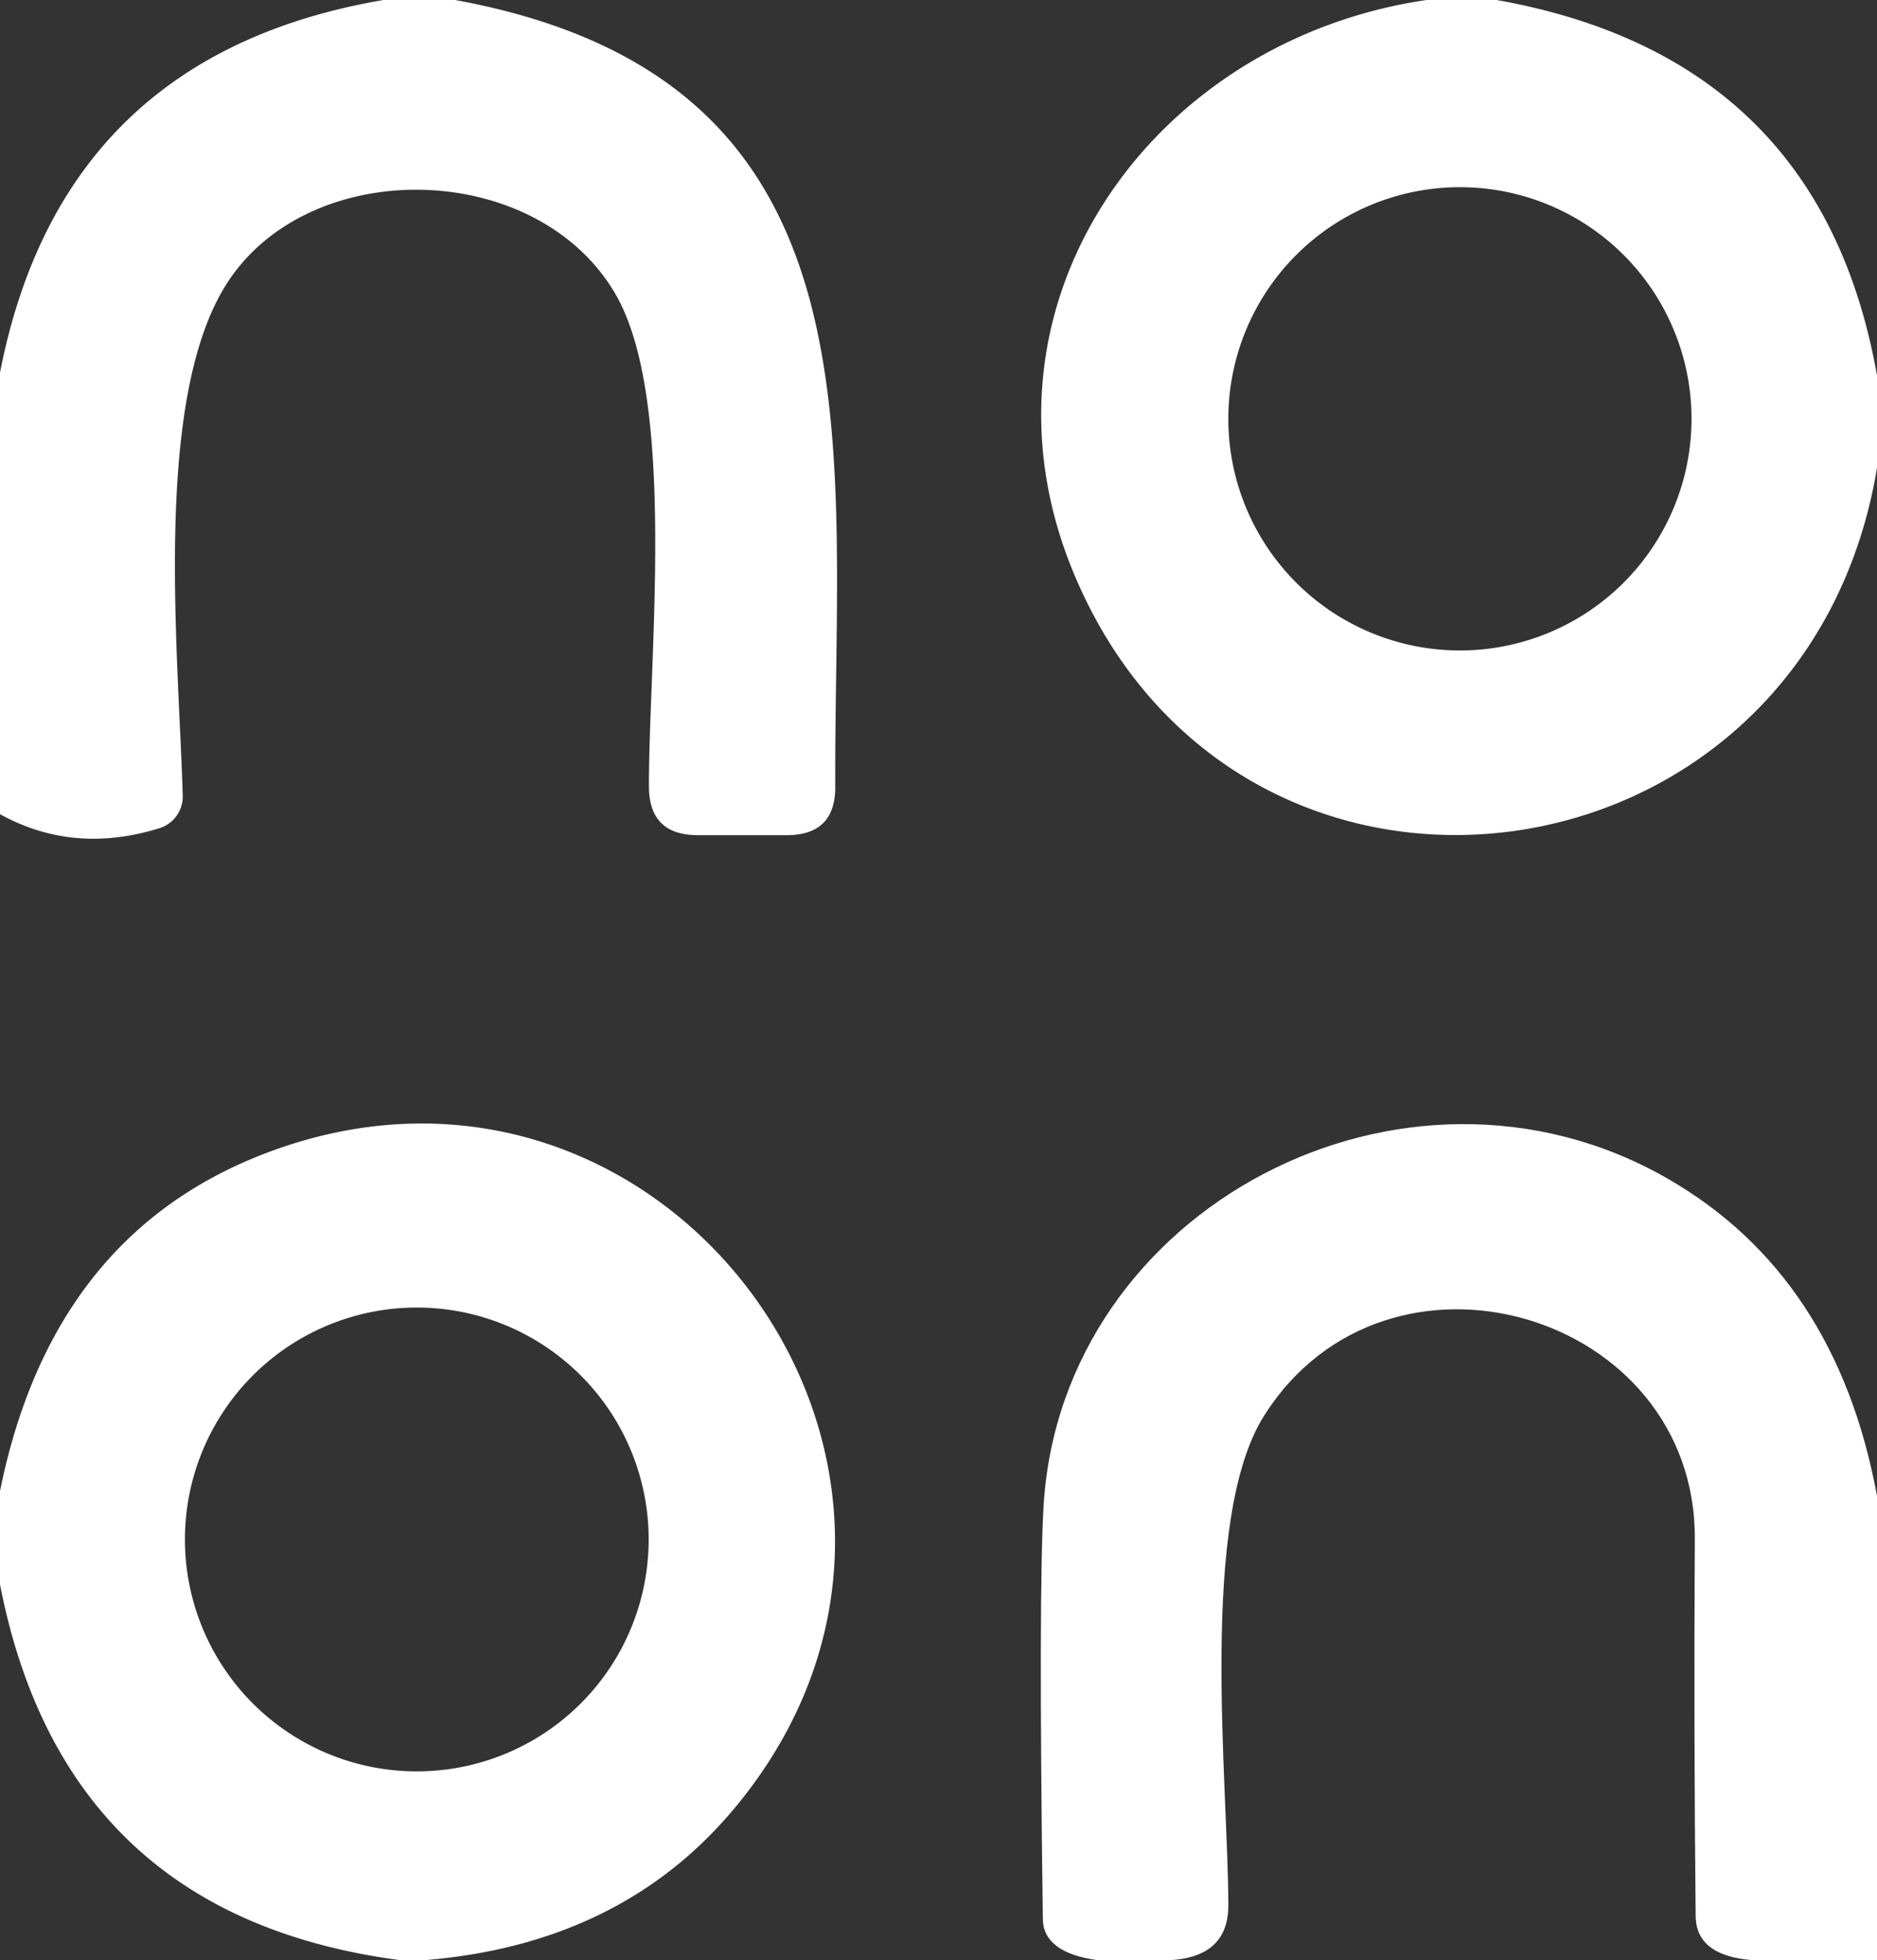
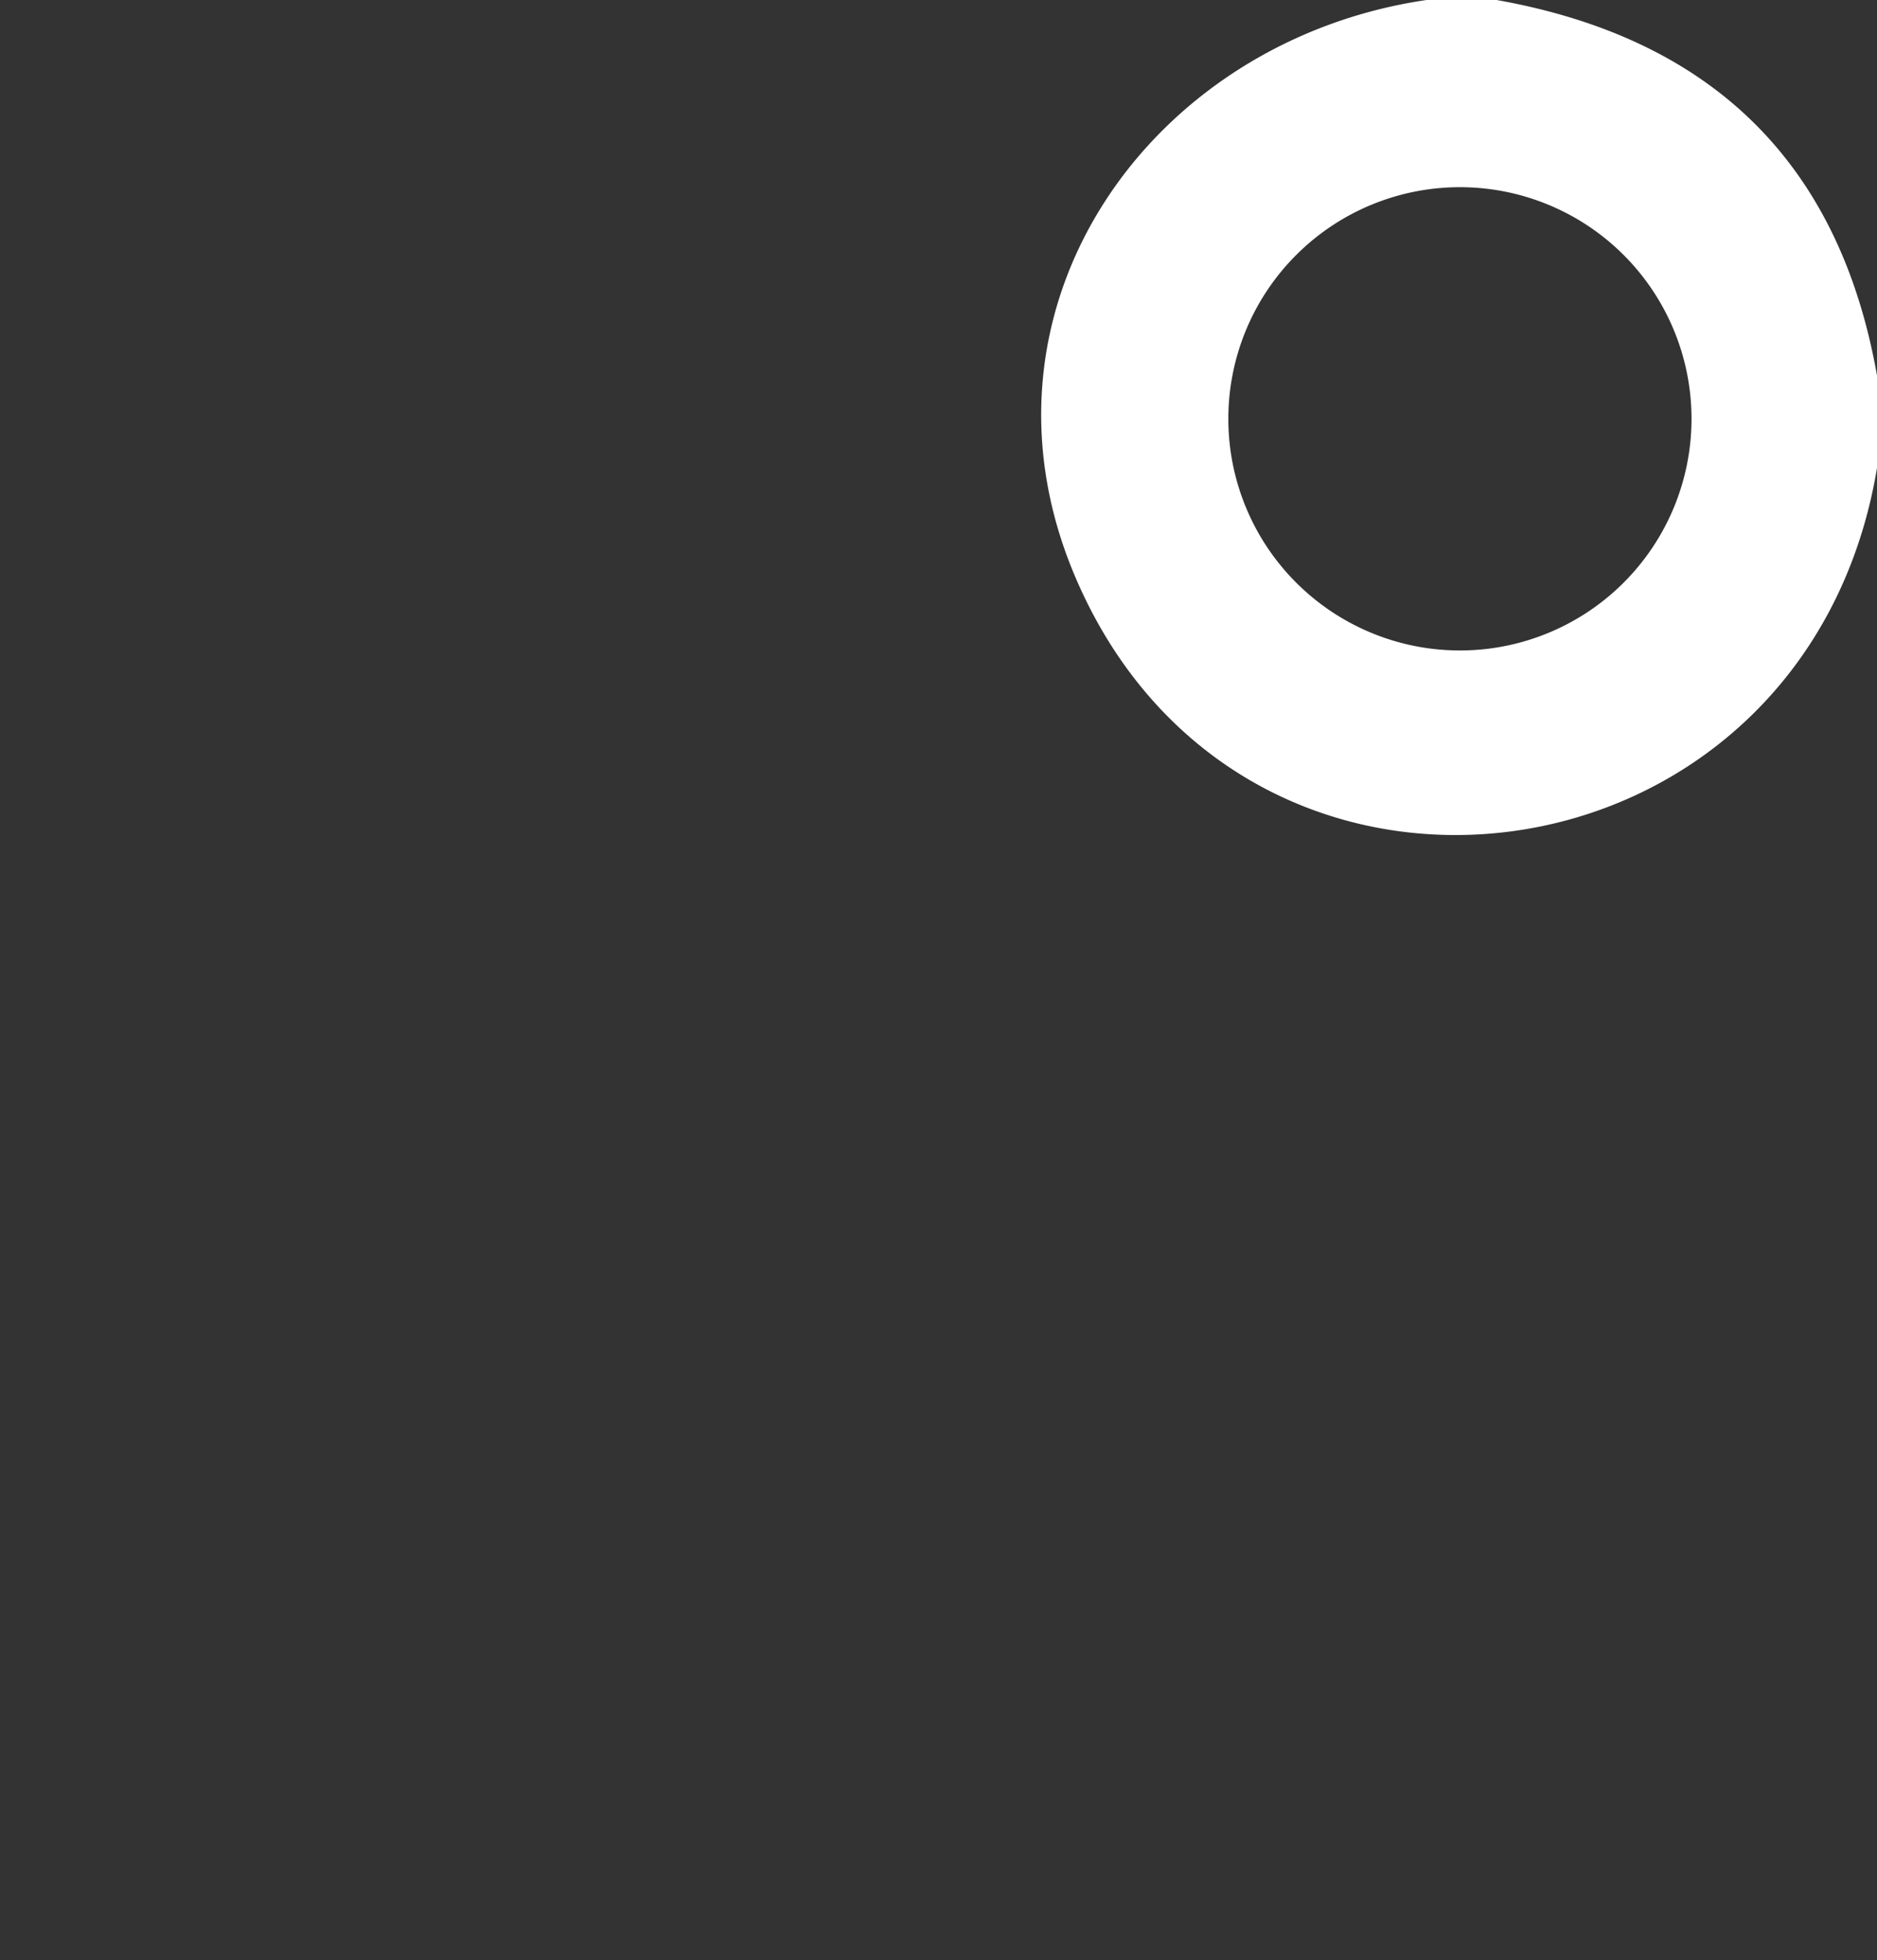
<svg xmlns="http://www.w3.org/2000/svg" version="1.1" viewBox="0.00 0.00 68.00 71.00">
  <rect x="0.00" y="0.00" width="68.00" height="71.00" fill="#333333" stroke="none" />
-   <path fill="#ffffff" d="   M 13.89 0.00   L 16.49 0.00   C 32.28 2.89 30.21 16.01 30.26 28.49   Q 30.27 30.25 28.50 30.25   L 25.26 30.25   Q 23.52 30.24 23.51 28.50   C 23.50 23.80 24.53 14.47 22.29 10.64   C 19.49 5.84 11.45 5.60 8.35 10.07   C 5.49 14.19 6.47 23.55 6.62 28.81   A 1.20 1.20 0.0 0 1 5.77 30.00   Q 2.66 30.96 0.00 29.49   L 0.00 13.50   Q 2.24 1.99 13.89 0.00   Z" />
  <path fill="#ffffff" d="   M 51.68 0.00   L 54.22 0.00   Q 65.96 2.09 68.00 13.60   L 68.00 16.95   C 65.41 32.51 44.95 35.21 38.91 20.79   C 34.85 11.08 41.69 1.46 51.68 0.00   Z   M 61.28 15.17   A 8.39 8.39 0.0 0 0 52.89 6.78   A 8.39 8.39 0.0 0 0 44.50 15.17   A 8.39 8.39 0.0 0 0 52.89 23.56   A 8.39 8.39 0.0 0 0 61.28 15.17   Z" />
-   <path fill="#ffffff" d="   M 15.36 71.00   L 14.51 71.00   Q 2.34 69.40 0.00 57.39   L 0.00 54.01   Q 1.85 44.85 9.42 41.85   C 24.05 36.06 36.66 53.29 26.68 65.41   Q 22.56 70.42 15.36 71.00   Z   M 23.50 55.76   A 8.40 8.40 0.0 0 0 15.10 47.36   A 8.40 8.40 0.0 0 0 6.70 55.76   A 8.40 8.40 0.0 0 0 15.10 64.16   A 8.40 8.40 0.0 0 0 23.50 55.76   Z" />
-   <path fill="#ffffff" d="   M 68.00 54.18   L 68.00 71.00   L 63.52 71.00   Q 61.44 70.85 61.43 69.39   Q 61.36 62.57 61.40 55.75   C 61.45 47.52 50.26 44.23 45.80 51.27   C 43.42 55.03 44.49 64.47 44.50 69.01   Q 44.50 70.89 42.36 71.00   L 39.77 71.00   Q 37.80 70.73 37.78 69.51   Q 37.62 57.56 37.81 54.50   C 38.48 43.75 50.87 37.24 60.38 42.67   Q 66.52 46.18 68.00 54.18   Z" />
</svg>